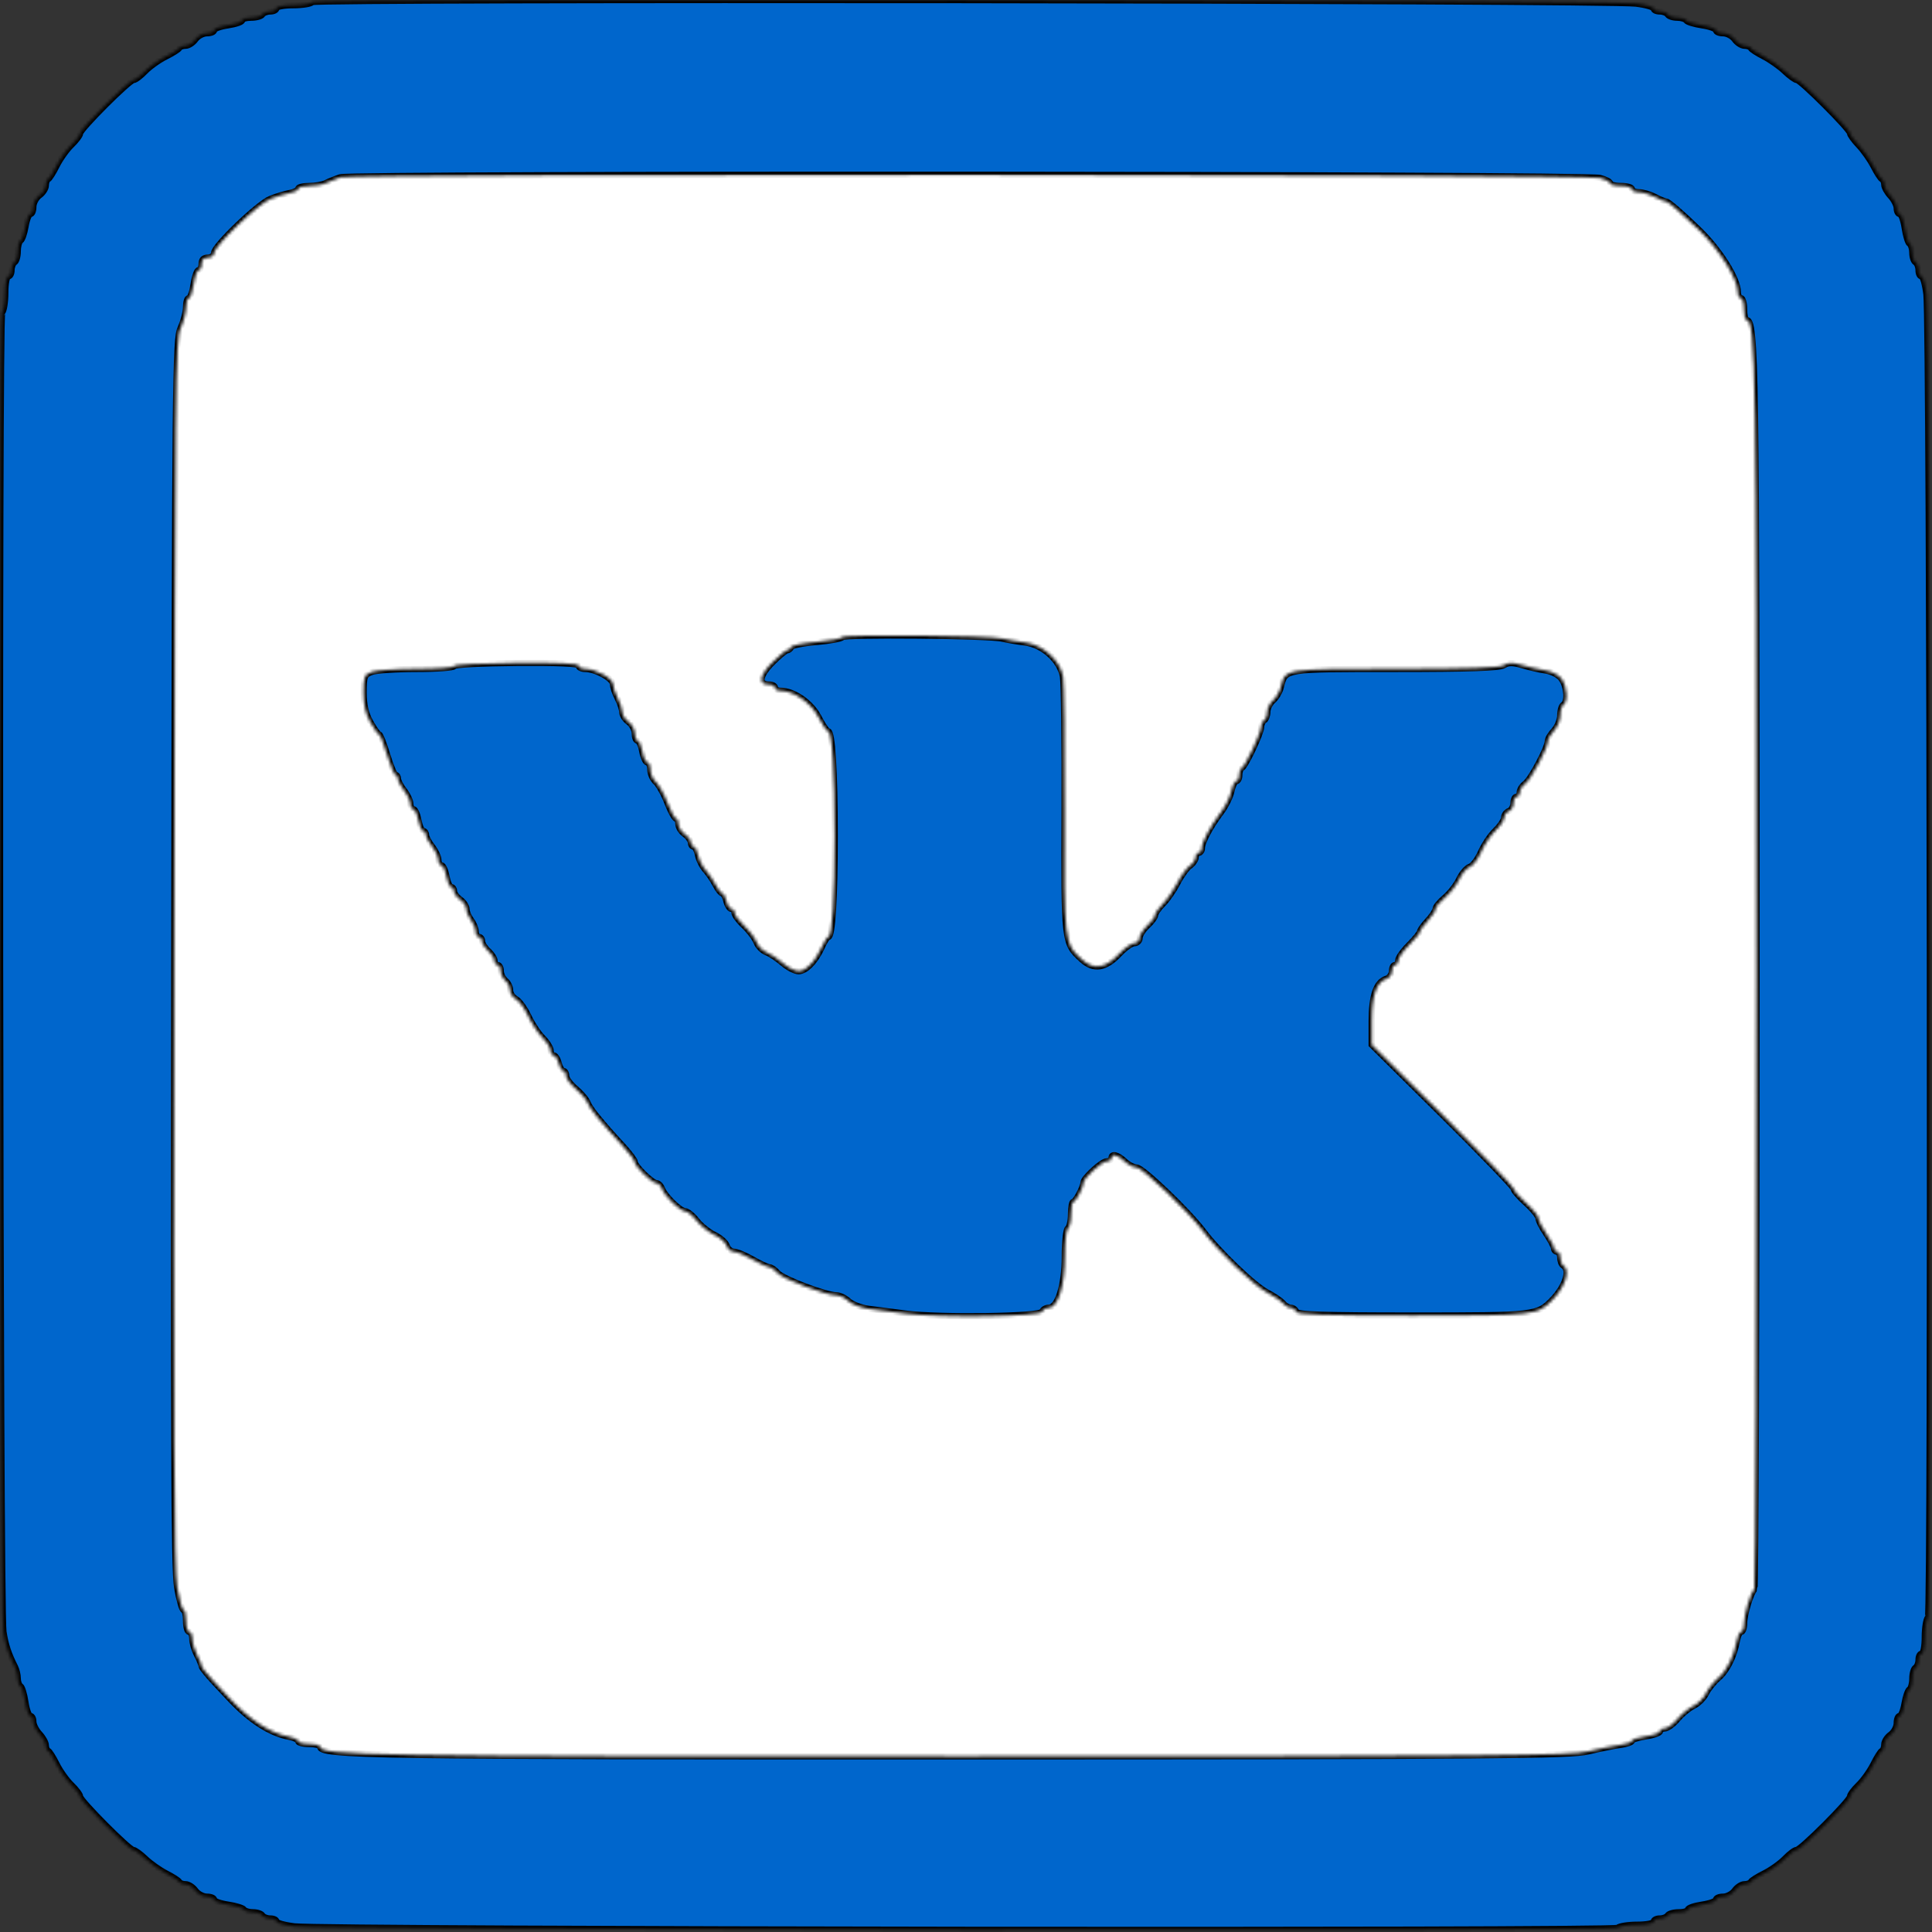
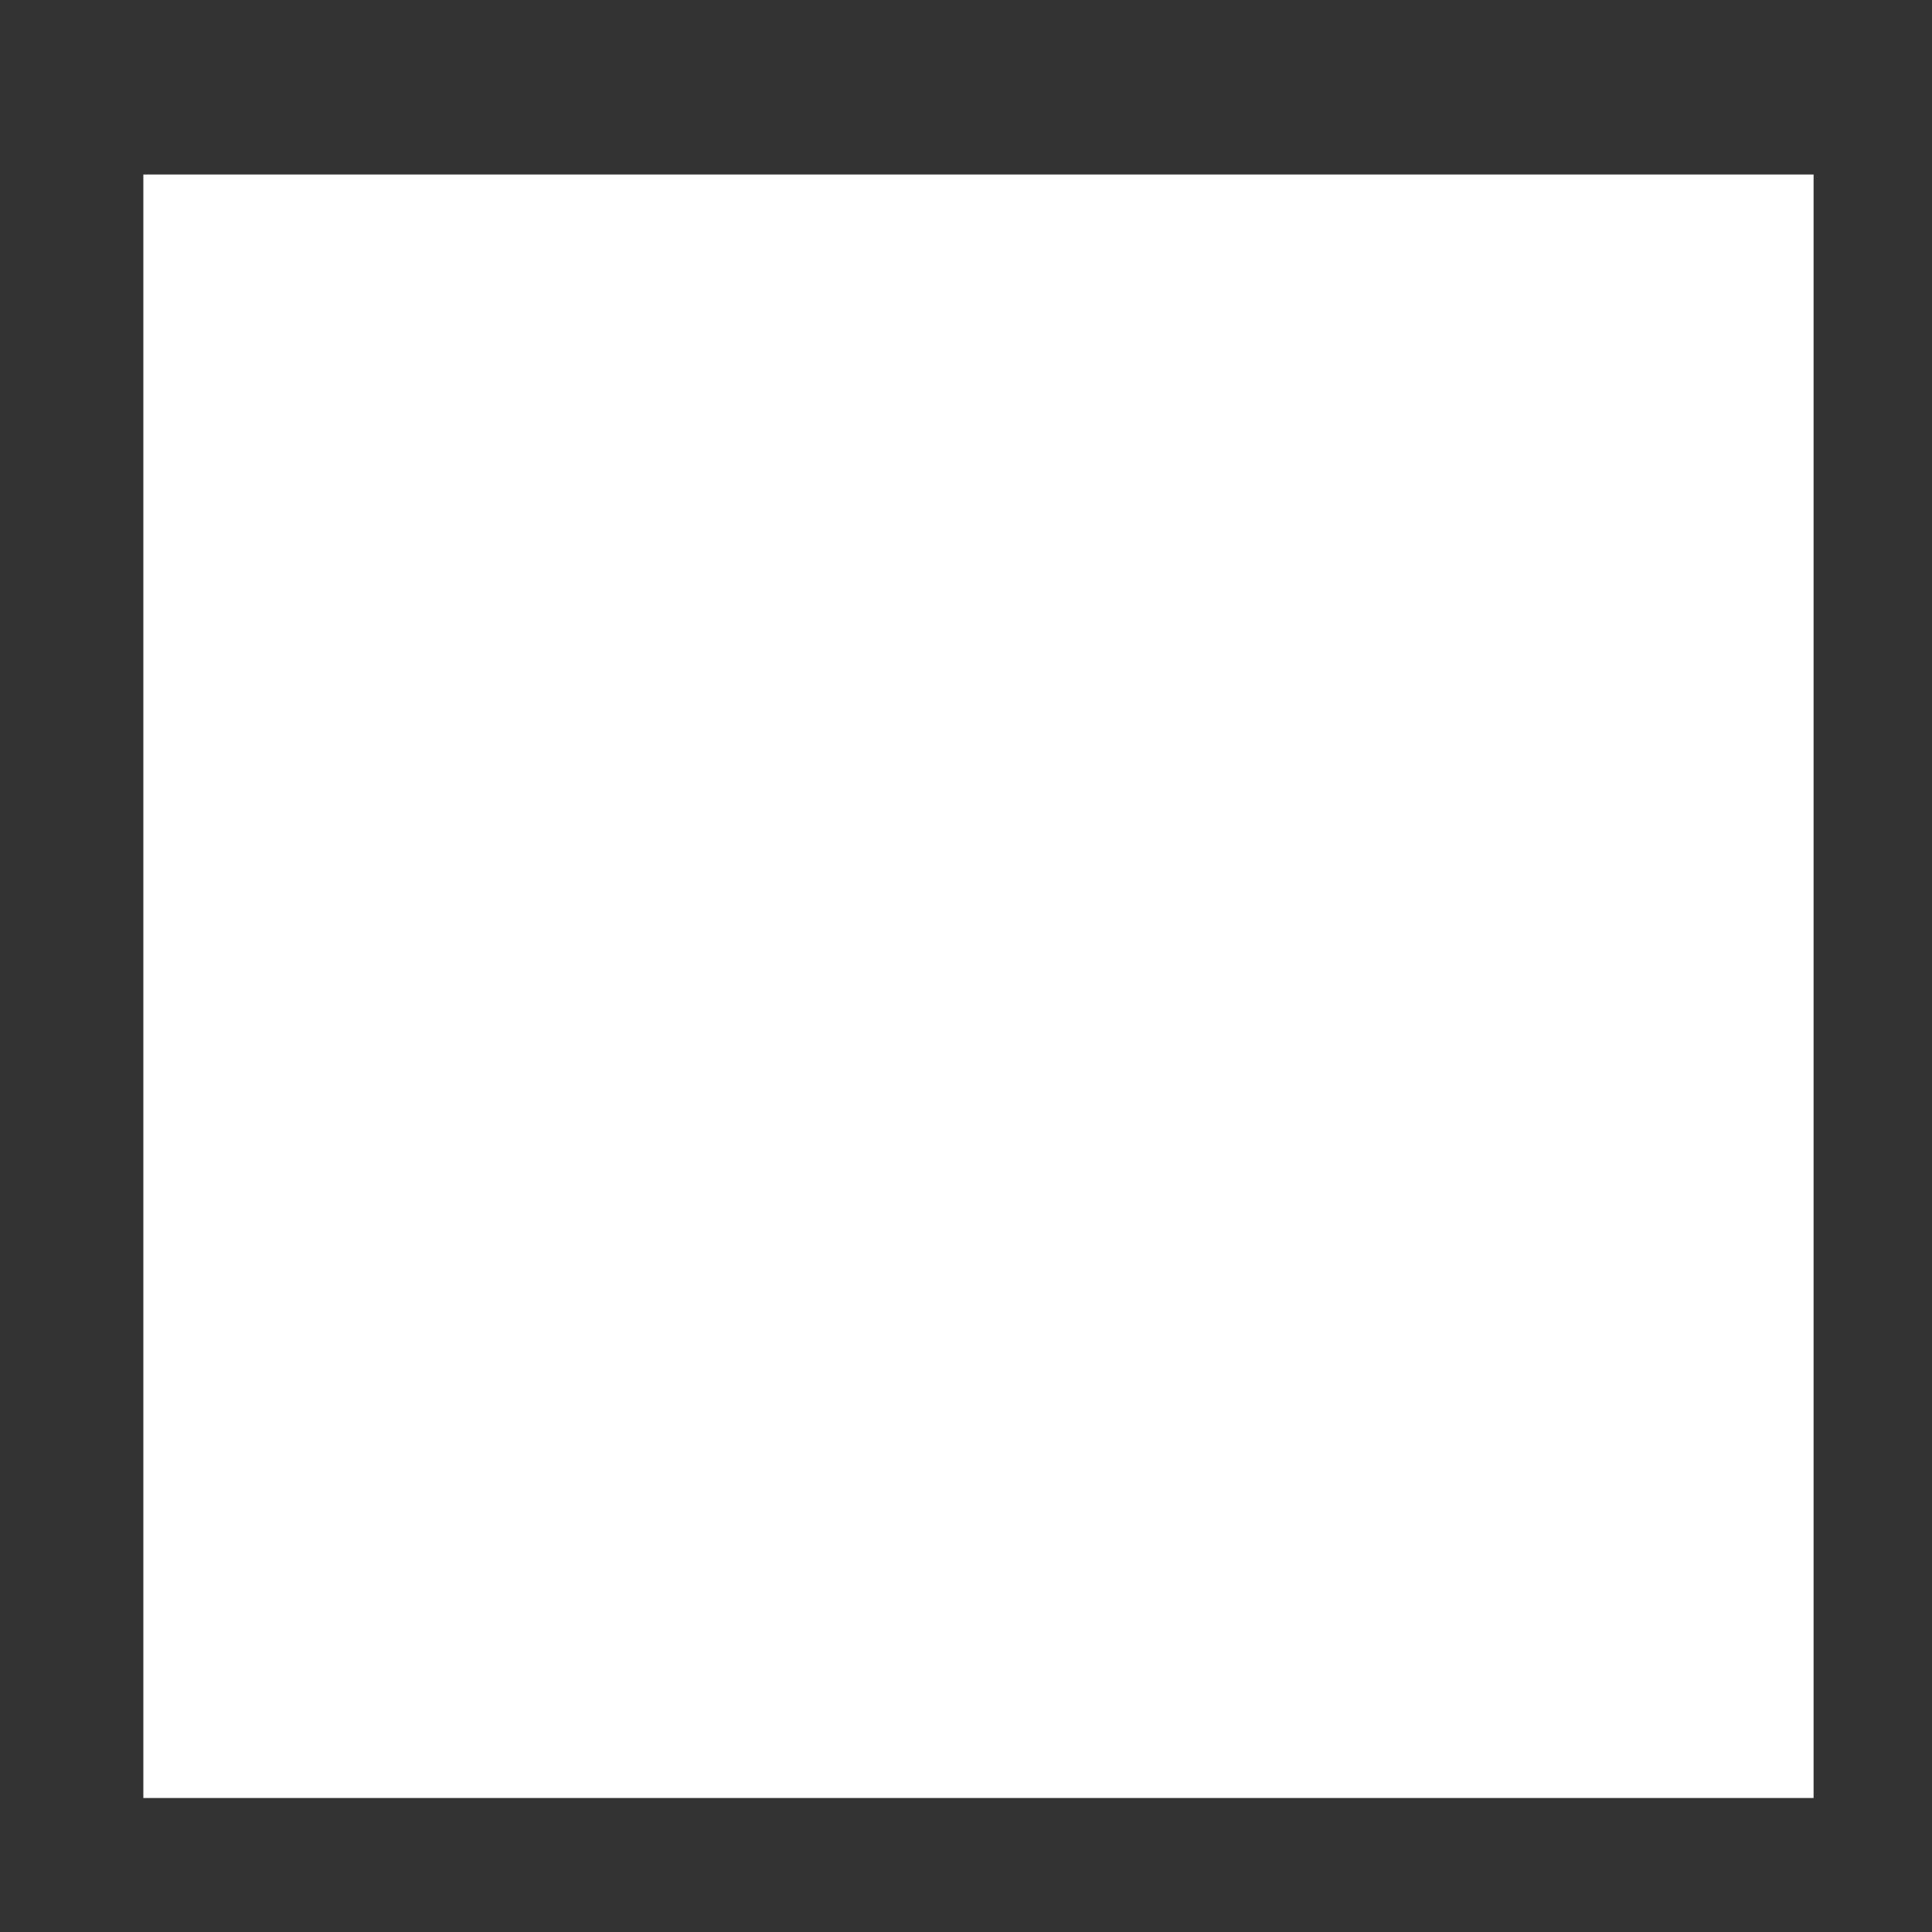
<svg xmlns="http://www.w3.org/2000/svg" width="620" height="620" viewBox="0 0 620 620" fill="none">
  <rect x="0" y="0" width="620" height="620" fill="#333333" stroke="none" />
  <rect x="46" y="56" width="536" height="521" fill="white" />
  <mask id="path-2-inside-1_242_29" fill="white">
-     <path fill-rule="evenodd" clip-rule="evenodd" d="M100.195 0.666C99.853 1.219 97.126 1.671 94.133 1.671C91.14 1.671 88.692 2.121 88.692 2.671C88.692 3.221 87.819 3.671 86.751 3.671C85.683 3.671 84.532 4.121 84.192 4.671C83.852 5.221 82.251 5.671 80.633 5.671C79.015 5.671 77.692 6.07 77.692 6.557C77.692 7.045 75.667 7.748 73.192 8.119C70.717 8.49 68.692 9.216 68.692 9.732C68.692 10.249 67.666 10.671 66.413 10.671C65.159 10.671 63.485 11.571 62.692 12.671C61.899 13.771 60.487 14.671 59.555 14.671C58.622 14.671 57.709 15.009 57.525 15.421C57.342 15.833 55.392 17.068 53.192 18.164C50.992 19.26 47.999 21.398 46.541 22.914C45.083 24.43 43.422 25.671 42.851 25.671C41.497 25.671 25.692 41.476 25.692 42.83C25.692 43.401 24.451 45.062 22.935 46.52C21.419 47.978 19.281 50.971 18.185 53.171C17.089 55.371 15.854 57.321 15.442 57.504C15.03 57.688 14.692 58.601 14.692 59.534C14.692 60.466 13.792 61.878 12.692 62.671C11.592 63.464 10.692 65.138 10.692 66.392C10.692 67.645 10.282 68.671 9.78 68.671C9.278 68.671 8.564 70.469 8.193 72.666C7.822 74.863 7.107 76.914 6.605 77.225C6.103 77.535 5.692 79.086 5.692 80.671C5.692 82.256 5.242 83.831 4.692 84.171C4.142 84.511 3.692 85.662 3.692 86.73C3.692 87.798 3.242 88.671 2.692 88.671C2.142 88.671 1.692 91.056 1.692 93.971C1.692 96.886 1.24 99.723 0.687 100.276C-0.466 101.429 -0.06 516.24 1.102 523.671C1.763 527.896 2.723 530.807 4.809 534.907C5.295 535.862 5.692 537.523 5.692 538.598C5.692 539.673 6.09 540.799 6.577 541.1C7.063 541.4 7.766 543.677 8.138 546.159C8.51 548.64 9.237 550.671 9.753 550.671C10.27 550.671 10.692 551.486 10.692 552.482C10.692 553.479 11.592 555.26 12.692 556.441C13.792 557.621 14.692 559.244 14.692 560.046C14.692 560.848 15.03 561.654 15.442 561.838C15.855 562.021 17.089 563.971 18.185 566.171C19.281 568.371 21.419 571.364 22.935 572.822C24.451 574.28 25.692 575.941 25.692 576.512C25.692 577.811 41.469 593.671 42.762 593.671C43.283 593.671 45.039 594.941 46.663 596.493C48.288 598.045 51.321 600.183 53.404 601.243C55.488 602.303 57.342 603.508 57.525 603.921C57.709 604.333 58.622 604.671 59.555 604.671C60.487 604.671 61.899 605.571 62.692 606.671C63.485 607.771 65.159 608.671 66.413 608.671C67.666 608.671 68.692 609.093 68.692 609.61C68.692 610.126 70.723 610.853 73.204 611.225C75.686 611.597 77.963 612.3 78.263 612.786C78.564 613.273 79.882 613.671 81.192 613.671C82.502 613.671 83.852 614.121 84.192 614.671C84.532 615.221 85.683 615.671 86.751 615.671C87.819 615.671 88.692 616.079 88.692 616.578C88.692 617.078 91.28 617.805 94.442 618.195C103.912 619.362 517.932 619.831 519.087 618.676C519.64 618.123 522.477 617.671 525.392 617.671C528.307 617.671 530.692 617.221 530.692 616.671C530.692 616.121 531.565 615.671 532.633 615.671C533.701 615.671 534.852 615.221 535.192 614.671C535.532 614.121 537.133 613.671 538.751 613.671C540.369 613.671 541.692 613.272 541.692 612.785C541.692 612.297 543.717 611.594 546.192 611.223C548.667 610.852 550.692 610.126 550.692 609.61C550.692 609.093 551.718 608.671 552.971 608.671C554.225 608.671 555.899 607.771 556.692 606.671C557.485 605.571 558.897 604.671 559.829 604.671C560.762 604.671 561.675 604.333 561.859 603.921C562.042 603.508 563.992 602.274 566.192 601.178C568.392 600.082 571.385 597.944 572.843 596.428C574.301 594.912 575.962 593.671 576.533 593.671C577.887 593.671 593.692 577.866 593.692 576.512C593.692 575.941 594.933 574.28 596.449 572.822C597.965 571.364 600.103 568.371 601.199 566.171C602.295 563.971 603.529 562.021 603.942 561.838C604.355 561.654 604.692 560.741 604.692 559.808C604.692 558.876 605.592 557.464 606.692 556.671C607.792 555.878 608.692 554.204 608.692 552.95C608.692 551.697 609.102 550.671 609.604 550.671C610.106 550.671 610.82 548.873 611.191 546.676C611.562 544.479 612.277 542.428 612.779 542.117C613.281 541.807 613.692 540.256 613.692 538.671C613.692 537.086 614.142 535.511 614.692 535.171C615.242 534.831 615.692 533.68 615.692 532.612C615.692 531.544 616.142 530.671 616.692 530.671C617.242 530.671 617.692 528.286 617.692 525.371C617.692 522.456 618.144 519.619 618.697 519.066C619.852 517.911 619.383 103.891 618.216 94.421C617.826 91.259 617.099 88.671 616.599 88.671C616.1 88.671 615.692 87.798 615.692 86.73C615.692 85.662 615.242 84.511 614.692 84.171C614.142 83.831 613.692 82.481 613.692 81.171C613.692 79.861 613.294 78.543 612.807 78.242C612.321 77.942 611.618 75.665 611.246 73.183C610.874 70.702 610.147 68.671 609.631 68.671C609.114 68.671 608.692 67.856 608.692 66.86C608.692 65.863 607.792 64.082 606.692 62.901C605.592 61.721 604.692 60.098 604.692 59.296C604.692 58.494 604.355 57.688 603.942 57.504C603.529 57.321 602.324 55.467 601.264 53.383C600.204 51.3 598.066 48.267 596.514 46.642C594.962 45.018 593.692 43.262 593.692 42.741C593.692 41.503 577.86 25.671 576.622 25.671C576.101 25.671 574.345 24.401 572.721 22.849C571.096 21.297 568.063 19.159 565.98 18.099C563.896 17.039 562.042 15.833 561.859 15.421C561.675 15.008 560.762 14.671 559.829 14.671C558.897 14.671 557.485 13.771 556.692 12.671C555.899 11.571 554.225 10.671 552.971 10.671C551.718 10.671 550.692 10.249 550.692 9.732C550.692 9.216 548.661 8.489 546.18 8.117C543.698 7.745 541.421 7.042 541.121 6.556C540.82 6.069 539.502 5.671 538.192 5.671C536.882 5.671 535.532 5.221 535.192 4.671C534.852 4.121 533.701 3.671 532.633 3.671C531.565 3.671 530.692 3.263 530.692 2.764C530.692 2.264 528.105 1.537 524.942 1.147C515.472 -0.02 100.909 -0.49 100.195 0.666ZM513.442 57.104C515.23 57.541 516.692 58.297 516.692 58.784C516.692 59.272 518.267 59.671 520.192 59.671C522.117 59.671 523.692 60.121 523.692 60.671C523.692 61.221 524.705 61.674 525.942 61.677C527.179 61.681 529.481 62.356 531.056 63.177C532.632 63.999 534.266 64.671 534.689 64.671C535.35 64.671 539.743 68.46 545.123 73.671C551.895 80.231 557.692 89.47 557.692 93.705C557.692 94.786 558.142 95.671 558.692 95.671C559.242 95.671 559.692 97.246 559.692 99.171C559.692 101.096 560.039 102.671 560.464 102.671C563.479 102.671 563.692 116.534 563.692 312.478C563.692 420.751 563.384 509.646 563.007 510.023C561.796 511.233 559.723 518.083 559.707 520.921C559.699 522.434 559.293 523.671 558.805 523.671C558.318 523.671 557.694 524.908 557.42 526.421C556.496 531.509 554.21 536.137 551.462 538.484C549.961 539.766 548.156 542.016 547.453 543.484C546.749 544.952 544.973 546.728 543.505 547.432C542.037 548.135 539.708 550.052 538.329 551.691C536.949 553.33 535.117 554.671 534.257 554.671C533.396 554.671 532.692 555.093 532.692 555.61C532.692 556.126 530.667 556.852 528.192 557.223C525.717 557.594 523.692 558.25 523.692 558.68C523.692 559.109 522.005 559.692 519.942 559.975C517.88 560.258 513.267 561.19 509.692 562.045C503.93 563.424 481.183 563.605 309.307 563.636C117.314 563.671 102.692 563.449 102.692 560.498C102.692 560.043 101.117 559.671 99.192 559.671C97.267 559.671 95.692 559.272 95.692 558.784C95.692 558.297 94.455 557.673 92.942 557.399C86.694 556.265 80.087 551.978 73.371 544.701C72.92 544.212 70.783 541.927 68.621 539.624C66.46 537.32 64.692 535.09 64.692 534.668C64.692 534.245 64.02 532.611 63.198 531.035C62.377 529.46 61.702 527.158 61.698 525.921C61.695 524.684 61.242 523.671 60.692 523.671C60.142 523.671 59.692 522.096 59.692 520.171C59.692 518.246 59.332 516.671 58.891 516.671C58.45 516.671 57.527 513.408 56.838 509.421C55.858 503.742 55.652 459.603 55.889 305.671C56.174 121.049 56.298 108.937 57.942 105.299C58.905 103.169 59.692 100.132 59.692 98.549C59.692 96.966 60.091 95.671 60.578 95.671C61.066 95.671 61.769 93.646 62.14 91.171C62.511 88.696 63.237 86.671 63.753 86.671C64.27 86.671 64.692 85.771 64.692 84.671C64.692 83.338 65.359 82.671 66.692 82.671C67.796 82.671 68.692 82.004 68.692 81.183C68.692 78.98 82.85 65.389 86.792 63.807C88.662 63.056 91.43 62.218 92.942 61.943C94.454 61.669 95.692 61.045 95.692 60.558C95.692 60.07 97.273 59.671 99.206 59.671C101.138 59.671 103.501 59.274 104.456 58.789C105.411 58.303 107.542 57.45 109.192 56.892C112.802 55.673 508.428 55.88 513.442 57.104ZM270.305 204.488C270.005 204.974 266.256 205.668 261.975 206.029C257.695 206.39 254.042 207.133 253.859 207.679C253.675 208.224 253.13 208.671 252.647 208.671C252.164 208.671 249.972 210.486 247.775 212.705C243.667 216.855 243.272 219.671 246.799 219.671C247.84 219.671 248.692 220.121 248.692 220.671C248.692 221.221 249.507 221.671 250.504 221.671C254.747 221.671 260.303 225.525 262.656 230.101C263.949 232.614 265.347 234.671 265.764 234.671C267.063 234.671 267.861 247.37 267.867 268.171C267.874 288.197 267.098 300.671 265.847 300.671C265.48 300.671 264.547 302.102 263.772 303.852C261.737 308.45 258.642 311.671 256.262 311.67C255.123 311.669 252.842 310.497 251.192 309.065C249.542 307.634 247.171 306.067 245.924 305.584C244.677 305.102 243.254 303.65 242.763 302.358C242.272 301.065 240.48 298.696 238.781 297.093C237.082 295.489 235.692 293.614 235.692 292.924C235.692 292.235 235.251 291.671 234.711 291.671C234.172 291.671 233.448 290.546 233.103 289.171C232.758 287.796 232.15 286.671 231.753 286.671C231.355 286.671 230.391 285.433 229.611 283.921C228.831 282.409 227.374 280.271 226.373 279.171C225.373 278.071 224.304 275.933 223.998 274.421C223.692 272.909 223.048 271.671 222.567 271.671C222.086 271.671 221.692 271.095 221.692 270.392C221.692 269.688 220.792 268.464 219.692 267.671C218.592 266.878 217.692 265.429 217.692 264.45C217.692 263.472 217.341 262.671 216.912 262.671C216.483 262.671 215.247 260.39 214.166 257.603C213.084 254.815 211.41 251.821 210.445 250.948C209.481 250.075 208.692 248.306 208.692 247.016C208.692 245.726 208.262 244.671 207.737 244.671C207.212 244.671 206.487 243.096 206.126 241.171C205.765 239.246 205.069 237.671 204.581 237.671C204.092 237.671 203.692 236.645 203.692 235.392C203.692 234.138 202.792 232.464 201.692 231.671C200.592 230.878 199.692 229.48 199.692 228.565C199.692 227.649 199.02 225.611 198.198 224.035C197.377 222.46 196.702 220.435 196.698 219.535C196.691 217.73 191.089 214.671 187.791 214.671C186.636 214.671 185.692 214.201 185.692 213.626C185.692 212.928 179.037 212.631 165.692 212.735C154.692 212.82 145.692 213.29 145.692 213.78C145.692 214.27 140.321 214.671 133.757 214.671C127.193 214.671 120.668 215.11 119.257 215.646C116.922 216.534 116.692 217.128 116.692 222.26C116.692 226.204 117.348 229.066 118.876 231.785C120.077 233.922 121.332 235.671 121.664 235.671C121.996 235.671 123.151 238.596 124.23 242.171C125.309 245.746 126.529 248.671 126.942 248.671C127.355 248.671 127.702 249.234 127.714 249.921C127.726 250.609 128.616 252.296 129.692 253.671C130.768 255.046 131.658 256.959 131.67 257.921C131.682 258.883 132.122 259.671 132.647 259.671C133.172 259.671 133.897 261.246 134.258 263.171C134.619 265.096 135.315 266.671 135.803 266.671C136.292 266.671 136.702 267.234 136.714 267.921C136.726 268.609 137.616 270.296 138.692 271.671C139.768 273.046 140.658 274.959 140.67 275.921C140.682 276.883 141.122 277.671 141.647 277.671C142.172 277.671 142.897 279.246 143.258 281.171C143.619 283.096 144.315 284.671 144.803 284.671C145.292 284.671 145.692 285.247 145.692 285.95C145.692 286.654 146.592 287.878 147.692 288.671C148.792 289.464 149.692 290.827 149.692 291.701C149.692 292.574 150.353 294.162 151.16 295.23C151.968 296.297 152.643 297.959 152.66 298.921C152.678 299.883 153.142 300.671 153.692 300.671C154.242 300.671 154.692 301.276 154.692 302.016C154.692 302.756 155.592 304.176 156.692 305.171C157.792 306.166 158.692 307.586 158.692 308.326C158.692 309.066 159.142 309.671 159.692 309.671C160.242 309.671 160.692 310.516 160.692 311.549C160.692 312.581 161.367 313.986 162.192 314.671C163.017 315.356 163.692 316.745 163.692 317.758C163.692 318.772 164.536 320.052 165.567 320.604C166.598 321.156 168.384 323.613 169.536 326.063C170.688 328.514 172.769 331.658 174.161 333.049C175.553 334.441 176.692 336.276 176.692 337.126C176.692 337.976 177.133 338.671 177.673 338.671C178.212 338.671 178.936 339.796 179.281 341.171C179.626 342.546 180.31 343.671 180.8 343.671C181.291 343.671 181.692 344.375 181.692 345.236C181.692 346.096 183.085 347.972 184.787 349.404C186.489 350.836 188.194 352.855 188.577 353.89C189.271 355.764 192.817 360.118 199.942 367.841C202.005 370.077 203.692 372.338 203.692 372.866C203.692 374.194 209.289 379.671 210.646 379.671C211.256 379.671 212.052 380.459 212.415 381.421C213.339 383.867 218.267 388.669 219.865 388.68C220.595 388.685 222.259 390.04 223.563 391.691C224.867 393.341 227.438 395.406 229.276 396.278C231.114 397.15 232.89 398.721 233.223 399.767C233.555 400.814 234.584 401.676 235.509 401.683C236.435 401.69 239.15 402.815 241.544 404.183C243.938 405.551 246.36 406.671 246.927 406.671C247.494 406.671 248.685 407.507 249.575 408.528C251.238 410.438 265.045 415.671 268.421 415.671C269.463 415.671 271.226 416.52 272.34 417.557C273.453 418.595 276.35 419.703 278.778 420.02C281.206 420.337 286.567 421.027 290.692 421.553C301.787 422.967 333.916 422.504 334.443 420.921C334.671 420.234 335.615 419.671 336.539 419.671C339.474 419.671 341.692 412.59 341.692 403.223C341.692 398.584 342.142 394.511 342.692 394.171C343.242 393.831 343.692 391.78 343.692 389.612C343.692 387.444 344.029 385.667 344.442 385.663C345.198 385.655 347.692 380.93 347.692 379.506C347.692 378.088 353.609 372.671 355.158 372.671C356.002 372.671 356.692 372.221 356.692 371.671C356.692 370.062 358.608 370.515 360.922 372.671C362.103 373.771 363.843 374.671 364.789 374.671C366.665 374.671 381.409 388.786 386.135 395.108C390.968 401.572 402.452 412.578 406.643 414.762C408.795 415.884 411.092 417.447 411.746 418.236C412.401 419.025 413.519 419.671 414.231 419.671C414.943 419.671 415.713 420.234 415.942 420.921C416.266 421.891 424.651 422.171 453.375 422.171C492.874 422.171 493.322 422.12 498.192 417.116C502.31 412.884 504.001 407.598 501.692 406.171C501.142 405.831 500.692 404.68 500.692 403.612C500.692 402.544 500.242 401.671 499.692 401.671C499.142 401.671 498.692 401.197 498.692 400.618C498.692 400.039 497.567 397.909 496.192 395.886C494.817 393.862 493.692 391.635 493.692 390.936C493.692 390.238 491.892 388.04 489.692 386.052C487.492 384.064 485.692 381.973 485.692 381.404C485.692 380.835 475.455 370.225 462.942 357.825L440.192 335.281V327.633C440.192 319.478 441.694 315.123 444.852 314.12C445.864 313.799 446.692 312.667 446.692 311.604C446.692 310.541 447.142 309.671 447.692 309.671C448.242 309.671 448.692 309.011 448.692 308.204C448.692 307.398 450.267 305.163 452.192 303.238C454.117 301.313 455.692 299.381 455.692 298.944C455.692 298.508 456.817 296.937 458.192 295.454C459.567 293.972 460.692 292.26 460.692 291.65C460.692 291.041 462.038 289.409 463.684 288.024C465.33 286.639 467.398 283.985 468.281 282.125C469.163 280.266 470.678 278.493 471.647 278.185C472.616 277.878 474.25 275.724 475.278 273.399C476.306 271.073 478.395 267.978 479.92 266.52C481.444 265.062 482.692 263.197 482.692 262.377C482.692 261.556 483.367 260.626 484.192 260.309C485.017 259.993 485.692 258.82 485.692 257.702C485.692 256.585 486.142 255.671 486.692 255.671C487.242 255.671 487.692 255.022 487.692 254.228C487.692 253.434 488.482 252.196 489.447 251.478C491.323 250.081 496.692 239.994 496.692 237.865C496.692 237.162 497.592 235.621 498.692 234.441C499.792 233.26 500.692 231.055 500.692 229.541C500.692 228.028 501.142 226.511 501.692 226.171C503.202 225.238 502.891 220.4 501.163 217.933C500.255 216.637 498.124 215.514 495.913 215.167C493.867 214.845 490.467 214.068 488.358 213.439C485.441 212.569 484.068 212.58 482.621 213.483C481.253 214.338 471.478 214.671 447.777 214.671C411.826 214.671 412.496 214.565 411.034 220.491C410.67 221.965 409.544 223.899 408.532 224.788C407.52 225.678 406.692 227.339 406.692 228.479C406.692 229.62 406.242 230.831 405.692 231.171C405.142 231.511 404.692 232.505 404.692 233.38C404.692 235.28 399.604 246.028 398.479 246.504C398.046 246.688 397.692 247.7 397.692 248.754C397.692 249.808 397.278 250.671 396.771 250.671C396.265 250.671 395.541 252.133 395.162 253.921C394.783 255.709 393.285 258.746 391.832 260.671C388.385 265.24 385.692 270.282 385.692 272.167C385.692 272.994 385.242 273.671 384.692 273.671C384.142 273.671 383.692 274.32 383.692 275.114C383.692 275.908 382.857 277.146 381.836 277.864C380.815 278.583 379.018 281.06 377.842 283.37C376.666 285.679 374.576 288.696 373.198 290.074C371.82 291.452 370.692 293.072 370.692 293.673C370.692 294.275 369.567 295.809 368.192 297.083C366.817 298.358 365.692 300.136 365.692 301.036C365.692 301.935 364.958 302.671 364.06 302.671C363.163 302.671 360.993 304.193 359.239 306.052C354.732 310.831 351.004 311.408 347.174 307.92C341.464 302.719 341.459 302.677 341.617 259.869C341.698 238.253 341.471 219.009 341.114 217.105C340.119 211.805 334.646 206.912 328.896 206.184C326.309 205.856 323.067 205.303 321.692 204.955C317.676 203.939 270.907 203.514 270.305 204.488Z" />
-   </mask>
-   <path fill-rule="evenodd" clip-rule="evenodd" d="M100.195 0.666C99.853 1.219 97.126 1.671 94.133 1.671C91.14 1.671 88.692 2.121 88.692 2.671C88.692 3.221 87.819 3.671 86.751 3.671C85.683 3.671 84.532 4.121 84.192 4.671C83.852 5.221 82.251 5.671 80.633 5.671C79.015 5.671 77.692 6.07 77.692 6.557C77.692 7.045 75.667 7.748 73.192 8.119C70.717 8.49 68.692 9.216 68.692 9.732C68.692 10.249 67.666 10.671 66.413 10.671C65.159 10.671 63.485 11.571 62.692 12.671C61.899 13.771 60.487 14.671 59.555 14.671C58.622 14.671 57.709 15.009 57.525 15.421C57.342 15.833 55.392 17.068 53.192 18.164C50.992 19.26 47.999 21.398 46.541 22.914C45.083 24.43 43.422 25.671 42.851 25.671C41.497 25.671 25.692 41.476 25.692 42.83C25.692 43.401 24.451 45.062 22.935 46.52C21.419 47.978 19.281 50.971 18.185 53.171C17.089 55.371 15.854 57.321 15.442 57.504C15.03 57.688 14.692 58.601 14.692 59.534C14.692 60.466 13.792 61.878 12.692 62.671C11.592 63.464 10.692 65.138 10.692 66.392C10.692 67.645 10.282 68.671 9.78 68.671C9.278 68.671 8.564 70.469 8.193 72.666C7.822 74.863 7.107 76.914 6.605 77.225C6.103 77.535 5.692 79.086 5.692 80.671C5.692 82.256 5.242 83.831 4.692 84.171C4.142 84.511 3.692 85.662 3.692 86.73C3.692 87.798 3.242 88.671 2.692 88.671C2.142 88.671 1.692 91.056 1.692 93.971C1.692 96.886 1.24 99.723 0.687 100.276C-0.466 101.429 -0.06 516.24 1.102 523.671C1.763 527.896 2.723 530.807 4.809 534.907C5.295 535.862 5.692 537.523 5.692 538.598C5.692 539.673 6.09 540.799 6.577 541.1C7.063 541.4 7.766 543.677 8.138 546.159C8.51 548.64 9.237 550.671 9.753 550.671C10.27 550.671 10.692 551.486 10.692 552.482C10.692 553.479 11.592 555.26 12.692 556.441C13.792 557.621 14.692 559.244 14.692 560.046C14.692 560.848 15.03 561.654 15.442 561.838C15.855 562.021 17.089 563.971 18.185 566.171C19.281 568.371 21.419 571.364 22.935 572.822C24.451 574.28 25.692 575.941 25.692 576.512C25.692 577.811 41.469 593.671 42.762 593.671C43.283 593.671 45.039 594.941 46.663 596.493C48.288 598.045 51.321 600.183 53.404 601.243C55.488 602.303 57.342 603.508 57.525 603.921C57.709 604.333 58.622 604.671 59.555 604.671C60.487 604.671 61.899 605.571 62.692 606.671C63.485 607.771 65.159 608.671 66.413 608.671C67.666 608.671 68.692 609.093 68.692 609.61C68.692 610.126 70.723 610.853 73.204 611.225C75.686 611.597 77.963 612.3 78.263 612.786C78.564 613.273 79.882 613.671 81.192 613.671C82.502 613.671 83.852 614.121 84.192 614.671C84.532 615.221 85.683 615.671 86.751 615.671C87.819 615.671 88.692 616.079 88.692 616.578C88.692 617.078 91.28 617.805 94.442 618.195C103.912 619.362 517.932 619.831 519.087 618.676C519.64 618.123 522.477 617.671 525.392 617.671C528.307 617.671 530.692 617.221 530.692 616.671C530.692 616.121 531.565 615.671 532.633 615.671C533.701 615.671 534.852 615.221 535.192 614.671C535.532 614.121 537.133 613.671 538.751 613.671C540.369 613.671 541.692 613.272 541.692 612.785C541.692 612.297 543.717 611.594 546.192 611.223C548.667 610.852 550.692 610.126 550.692 609.61C550.692 609.093 551.718 608.671 552.971 608.671C554.225 608.671 555.899 607.771 556.692 606.671C557.485 605.571 558.897 604.671 559.829 604.671C560.762 604.671 561.675 604.333 561.859 603.921C562.042 603.508 563.992 602.274 566.192 601.178C568.392 600.082 571.385 597.944 572.843 596.428C574.301 594.912 575.962 593.671 576.533 593.671C577.887 593.671 593.692 577.866 593.692 576.512C593.692 575.941 594.933 574.28 596.449 572.822C597.965 571.364 600.103 568.371 601.199 566.171C602.295 563.971 603.529 562.021 603.942 561.838C604.355 561.654 604.692 560.741 604.692 559.808C604.692 558.876 605.592 557.464 606.692 556.671C607.792 555.878 608.692 554.204 608.692 552.95C608.692 551.697 609.102 550.671 609.604 550.671C610.106 550.671 610.82 548.873 611.191 546.676C611.562 544.479 612.277 542.428 612.779 542.117C613.281 541.807 613.692 540.256 613.692 538.671C613.692 537.086 614.142 535.511 614.692 535.171C615.242 534.831 615.692 533.68 615.692 532.612C615.692 531.544 616.142 530.671 616.692 530.671C617.242 530.671 617.692 528.286 617.692 525.371C617.692 522.456 618.144 519.619 618.697 519.066C619.852 517.911 619.383 103.891 618.216 94.421C617.826 91.259 617.099 88.671 616.599 88.671C616.1 88.671 615.692 87.798 615.692 86.73C615.692 85.662 615.242 84.511 614.692 84.171C614.142 83.831 613.692 82.481 613.692 81.171C613.692 79.861 613.294 78.543 612.807 78.242C612.321 77.942 611.618 75.665 611.246 73.183C610.874 70.702 610.147 68.671 609.631 68.671C609.114 68.671 608.692 67.856 608.692 66.86C608.692 65.863 607.792 64.082 606.692 62.901C605.592 61.721 604.692 60.098 604.692 59.296C604.692 58.494 604.355 57.688 603.942 57.504C603.529 57.321 602.324 55.467 601.264 53.383C600.204 51.3 598.066 48.267 596.514 46.642C594.962 45.018 593.692 43.262 593.692 42.741C593.692 41.503 577.86 25.671 576.622 25.671C576.101 25.671 574.345 24.401 572.721 22.849C571.096 21.297 568.063 19.159 565.98 18.099C563.896 17.039 562.042 15.833 561.859 15.421C561.675 15.008 560.762 14.671 559.829 14.671C558.897 14.671 557.485 13.771 556.692 12.671C555.899 11.571 554.225 10.671 552.971 10.671C551.718 10.671 550.692 10.249 550.692 9.732C550.692 9.216 548.661 8.489 546.18 8.117C543.698 7.745 541.421 7.042 541.121 6.556C540.82 6.069 539.502 5.671 538.192 5.671C536.882 5.671 535.532 5.221 535.192 4.671C534.852 4.121 533.701 3.671 532.633 3.671C531.565 3.671 530.692 3.263 530.692 2.764C530.692 2.264 528.105 1.537 524.942 1.147C515.472 -0.02 100.909 -0.49 100.195 0.666ZM513.442 57.104C515.23 57.541 516.692 58.297 516.692 58.784C516.692 59.272 518.267 59.671 520.192 59.671C522.117 59.671 523.692 60.121 523.692 60.671C523.692 61.221 524.705 61.674 525.942 61.677C527.179 61.681 529.481 62.356 531.056 63.177C532.632 63.999 534.266 64.671 534.689 64.671C535.35 64.671 539.743 68.46 545.123 73.671C551.895 80.231 557.692 89.47 557.692 93.705C557.692 94.786 558.142 95.671 558.692 95.671C559.242 95.671 559.692 97.246 559.692 99.171C559.692 101.096 560.039 102.671 560.464 102.671C563.479 102.671 563.692 116.534 563.692 312.478C563.692 420.751 563.384 509.646 563.007 510.023C561.796 511.233 559.723 518.083 559.707 520.921C559.699 522.434 559.293 523.671 558.805 523.671C558.318 523.671 557.694 524.908 557.42 526.421C556.496 531.509 554.21 536.137 551.462 538.484C549.961 539.766 548.156 542.016 547.453 543.484C546.749 544.952 544.973 546.728 543.505 547.432C542.037 548.135 539.708 550.052 538.329 551.691C536.949 553.33 535.117 554.671 534.257 554.671C533.396 554.671 532.692 555.093 532.692 555.61C532.692 556.126 530.667 556.852 528.192 557.223C525.717 557.594 523.692 558.25 523.692 558.68C523.692 559.109 522.005 559.692 519.942 559.975C517.88 560.258 513.267 561.19 509.692 562.045C503.93 563.424 481.183 563.605 309.307 563.636C117.314 563.671 102.692 563.449 102.692 560.498C102.692 560.043 101.117 559.671 99.192 559.671C97.267 559.671 95.692 559.272 95.692 558.784C95.692 558.297 94.455 557.673 92.942 557.399C86.694 556.265 80.087 551.978 73.371 544.701C72.92 544.212 70.783 541.927 68.621 539.624C66.46 537.32 64.692 535.09 64.692 534.668C64.692 534.245 64.02 532.611 63.198 531.035C62.377 529.46 61.702 527.158 61.698 525.921C61.695 524.684 61.242 523.671 60.692 523.671C60.142 523.671 59.692 522.096 59.692 520.171C59.692 518.246 59.332 516.671 58.891 516.671C58.45 516.671 57.527 513.408 56.838 509.421C55.858 503.742 55.652 459.603 55.889 305.671C56.174 121.049 56.298 108.937 57.942 105.299C58.905 103.169 59.692 100.132 59.692 98.549C59.692 96.966 60.091 95.671 60.578 95.671C61.066 95.671 61.769 93.646 62.14 91.171C62.511 88.696 63.237 86.671 63.753 86.671C64.27 86.671 64.692 85.771 64.692 84.671C64.692 83.338 65.359 82.671 66.692 82.671C67.796 82.671 68.692 82.004 68.692 81.183C68.692 78.98 82.85 65.389 86.792 63.807C88.662 63.056 91.43 62.218 92.942 61.943C94.454 61.669 95.692 61.045 95.692 60.558C95.692 60.07 97.273 59.671 99.206 59.671C101.138 59.671 103.501 59.274 104.456 58.789C105.411 58.303 107.542 57.45 109.192 56.892C112.802 55.673 508.428 55.88 513.442 57.104ZM270.305 204.488C270.005 204.974 266.256 205.668 261.975 206.029C257.695 206.39 254.042 207.133 253.859 207.679C253.675 208.224 253.13 208.671 252.647 208.671C252.164 208.671 249.972 210.486 247.775 212.705C243.667 216.855 243.272 219.671 246.799 219.671C247.84 219.671 248.692 220.121 248.692 220.671C248.692 221.221 249.507 221.671 250.504 221.671C254.747 221.671 260.303 225.525 262.656 230.101C263.949 232.614 265.347 234.671 265.764 234.671C267.063 234.671 267.861 247.37 267.867 268.171C267.874 288.197 267.098 300.671 265.847 300.671C265.48 300.671 264.547 302.102 263.772 303.852C261.737 308.45 258.642 311.671 256.262 311.67C255.123 311.669 252.842 310.497 251.192 309.065C249.542 307.634 247.171 306.067 245.924 305.584C244.677 305.102 243.254 303.65 242.763 302.358C242.272 301.065 240.48 298.696 238.781 297.093C237.082 295.489 235.692 293.614 235.692 292.924C235.692 292.235 235.251 291.671 234.711 291.671C234.172 291.671 233.448 290.546 233.103 289.171C232.758 287.796 232.15 286.671 231.753 286.671C231.355 286.671 230.391 285.433 229.611 283.921C228.831 282.409 227.374 280.271 226.373 279.171C225.373 278.071 224.304 275.933 223.998 274.421C223.692 272.909 223.048 271.671 222.567 271.671C222.086 271.671 221.692 271.095 221.692 270.392C221.692 269.688 220.792 268.464 219.692 267.671C218.592 266.878 217.692 265.429 217.692 264.45C217.692 263.472 217.341 262.671 216.912 262.671C216.483 262.671 215.247 260.39 214.166 257.603C213.084 254.815 211.41 251.821 210.445 250.948C209.481 250.075 208.692 248.306 208.692 247.016C208.692 245.726 208.262 244.671 207.737 244.671C207.212 244.671 206.487 243.096 206.126 241.171C205.765 239.246 205.069 237.671 204.581 237.671C204.092 237.671 203.692 236.645 203.692 235.392C203.692 234.138 202.792 232.464 201.692 231.671C200.592 230.878 199.692 229.48 199.692 228.565C199.692 227.649 199.02 225.611 198.198 224.035C197.377 222.46 196.702 220.435 196.698 219.535C196.691 217.73 191.089 214.671 187.791 214.671C186.636 214.671 185.692 214.201 185.692 213.626C185.692 212.928 179.037 212.631 165.692 212.735C154.692 212.82 145.692 213.29 145.692 213.78C145.692 214.27 140.321 214.671 133.757 214.671C127.193 214.671 120.668 215.11 119.257 215.646C116.922 216.534 116.692 217.128 116.692 222.26C116.692 226.204 117.348 229.066 118.876 231.785C120.077 233.922 121.332 235.671 121.664 235.671C121.996 235.671 123.151 238.596 124.23 242.171C125.309 245.746 126.529 248.671 126.942 248.671C127.355 248.671 127.702 249.234 127.714 249.921C127.726 250.609 128.616 252.296 129.692 253.671C130.768 255.046 131.658 256.959 131.67 257.921C131.682 258.883 132.122 259.671 132.647 259.671C133.172 259.671 133.897 261.246 134.258 263.171C134.619 265.096 135.315 266.671 135.803 266.671C136.292 266.671 136.702 267.234 136.714 267.921C136.726 268.609 137.616 270.296 138.692 271.671C139.768 273.046 140.658 274.959 140.67 275.921C140.682 276.883 141.122 277.671 141.647 277.671C142.172 277.671 142.897 279.246 143.258 281.171C143.619 283.096 144.315 284.671 144.803 284.671C145.292 284.671 145.692 285.247 145.692 285.95C145.692 286.654 146.592 287.878 147.692 288.671C148.792 289.464 149.692 290.827 149.692 291.701C149.692 292.574 150.353 294.162 151.16 295.23C151.968 296.297 152.643 297.959 152.66 298.921C152.678 299.883 153.142 300.671 153.692 300.671C154.242 300.671 154.692 301.276 154.692 302.016C154.692 302.756 155.592 304.176 156.692 305.171C157.792 306.166 158.692 307.586 158.692 308.326C158.692 309.066 159.142 309.671 159.692 309.671C160.242 309.671 160.692 310.516 160.692 311.549C160.692 312.581 161.367 313.986 162.192 314.671C163.017 315.356 163.692 316.745 163.692 317.758C163.692 318.772 164.536 320.052 165.567 320.604C166.598 321.156 168.384 323.613 169.536 326.063C170.688 328.514 172.769 331.658 174.161 333.049C175.553 334.441 176.692 336.276 176.692 337.126C176.692 337.976 177.133 338.671 177.673 338.671C178.212 338.671 178.936 339.796 179.281 341.171C179.626 342.546 180.31 343.671 180.8 343.671C181.291 343.671 181.692 344.375 181.692 345.236C181.692 346.096 183.085 347.972 184.787 349.404C186.489 350.836 188.194 352.855 188.577 353.89C189.271 355.764 192.817 360.118 199.942 367.841C202.005 370.077 203.692 372.338 203.692 372.866C203.692 374.194 209.289 379.671 210.646 379.671C211.256 379.671 212.052 380.459 212.415 381.421C213.339 383.867 218.267 388.669 219.865 388.68C220.595 388.685 222.259 390.04 223.563 391.691C224.867 393.341 227.438 395.406 229.276 396.278C231.114 397.15 232.89 398.721 233.223 399.767C233.555 400.814 234.584 401.676 235.509 401.683C236.435 401.69 239.15 402.815 241.544 404.183C243.938 405.551 246.36 406.671 246.927 406.671C247.494 406.671 248.685 407.507 249.575 408.528C251.238 410.438 265.045 415.671 268.421 415.671C269.463 415.671 271.226 416.52 272.34 417.557C273.453 418.595 276.35 419.703 278.778 420.02C281.206 420.337 286.567 421.027 290.692 421.553C301.787 422.967 333.916 422.504 334.443 420.921C334.671 420.234 335.615 419.671 336.539 419.671C339.474 419.671 341.692 412.59 341.692 403.223C341.692 398.584 342.142 394.511 342.692 394.171C343.242 393.831 343.692 391.78 343.692 389.612C343.692 387.444 344.029 385.667 344.442 385.663C345.198 385.655 347.692 380.93 347.692 379.506C347.692 378.088 353.609 372.671 355.158 372.671C356.002 372.671 356.692 372.221 356.692 371.671C356.692 370.062 358.608 370.515 360.922 372.671C362.103 373.771 363.843 374.671 364.789 374.671C366.665 374.671 381.409 388.786 386.135 395.108C390.968 401.572 402.452 412.578 406.643 414.762C408.795 415.884 411.092 417.447 411.746 418.236C412.401 419.025 413.519 419.671 414.231 419.671C414.943 419.671 415.713 420.234 415.942 420.921C416.266 421.891 424.651 422.171 453.375 422.171C492.874 422.171 493.322 422.12 498.192 417.116C502.31 412.884 504.001 407.598 501.692 406.171C501.142 405.831 500.692 404.68 500.692 403.612C500.692 402.544 500.242 401.671 499.692 401.671C499.142 401.671 498.692 401.197 498.692 400.618C498.692 400.039 497.567 397.909 496.192 395.886C494.817 393.862 493.692 391.635 493.692 390.936C493.692 390.238 491.892 388.04 489.692 386.052C487.492 384.064 485.692 381.973 485.692 381.404C485.692 380.835 475.455 370.225 462.942 357.825L440.192 335.281V327.633C440.192 319.478 441.694 315.123 444.852 314.12C445.864 313.799 446.692 312.667 446.692 311.604C446.692 310.541 447.142 309.671 447.692 309.671C448.242 309.671 448.692 309.011 448.692 308.204C448.692 307.398 450.267 305.163 452.192 303.238C454.117 301.313 455.692 299.381 455.692 298.944C455.692 298.508 456.817 296.937 458.192 295.454C459.567 293.972 460.692 292.26 460.692 291.65C460.692 291.041 462.038 289.409 463.684 288.024C465.33 286.639 467.398 283.985 468.281 282.125C469.163 280.266 470.678 278.493 471.647 278.185C472.616 277.878 474.25 275.724 475.278 273.399C476.306 271.073 478.395 267.978 479.92 266.52C481.444 265.062 482.692 263.197 482.692 262.377C482.692 261.556 483.367 260.626 484.192 260.309C485.017 259.993 485.692 258.82 485.692 257.702C485.692 256.585 486.142 255.671 486.692 255.671C487.242 255.671 487.692 255.022 487.692 254.228C487.692 253.434 488.482 252.196 489.447 251.478C491.323 250.081 496.692 239.994 496.692 237.865C496.692 237.162 497.592 235.621 498.692 234.441C499.792 233.26 500.692 231.055 500.692 229.541C500.692 228.028 501.142 226.511 501.692 226.171C503.202 225.238 502.891 220.4 501.163 217.933C500.255 216.637 498.124 215.514 495.913 215.167C493.867 214.845 490.467 214.068 488.358 213.439C485.441 212.569 484.068 212.58 482.621 213.483C481.253 214.338 471.478 214.671 447.777 214.671C411.826 214.671 412.496 214.565 411.034 220.491C410.67 221.965 409.544 223.899 408.532 224.788C407.52 225.678 406.692 227.339 406.692 228.479C406.692 229.62 406.242 230.831 405.692 231.171C405.142 231.511 404.692 232.505 404.692 233.38C404.692 235.28 399.604 246.028 398.479 246.504C398.046 246.688 397.692 247.7 397.692 248.754C397.692 249.808 397.278 250.671 396.771 250.671C396.265 250.671 395.541 252.133 395.162 253.921C394.783 255.709 393.285 258.746 391.832 260.671C388.385 265.24 385.692 270.282 385.692 272.167C385.692 272.994 385.242 273.671 384.692 273.671C384.142 273.671 383.692 274.32 383.692 275.114C383.692 275.908 382.857 277.146 381.836 277.864C380.815 278.583 379.018 281.06 377.842 283.37C376.666 285.679 374.576 288.696 373.198 290.074C371.82 291.452 370.692 293.072 370.692 293.673C370.692 294.275 369.567 295.809 368.192 297.083C366.817 298.358 365.692 300.136 365.692 301.036C365.692 301.935 364.958 302.671 364.06 302.671C363.163 302.671 360.993 304.193 359.239 306.052C354.732 310.831 351.004 311.408 347.174 307.92C341.464 302.719 341.459 302.677 341.617 259.869C341.698 238.253 341.471 219.009 341.114 217.105C340.119 211.805 334.646 206.912 328.896 206.184C326.309 205.856 323.067 205.303 321.692 204.955C317.676 203.939 270.907 203.514 270.305 204.488Z" fill="#0066CC" stroke="black" stroke-width="2" mask="url(#path-2-inside-1_242_29)" />
+     </mask>
</svg>